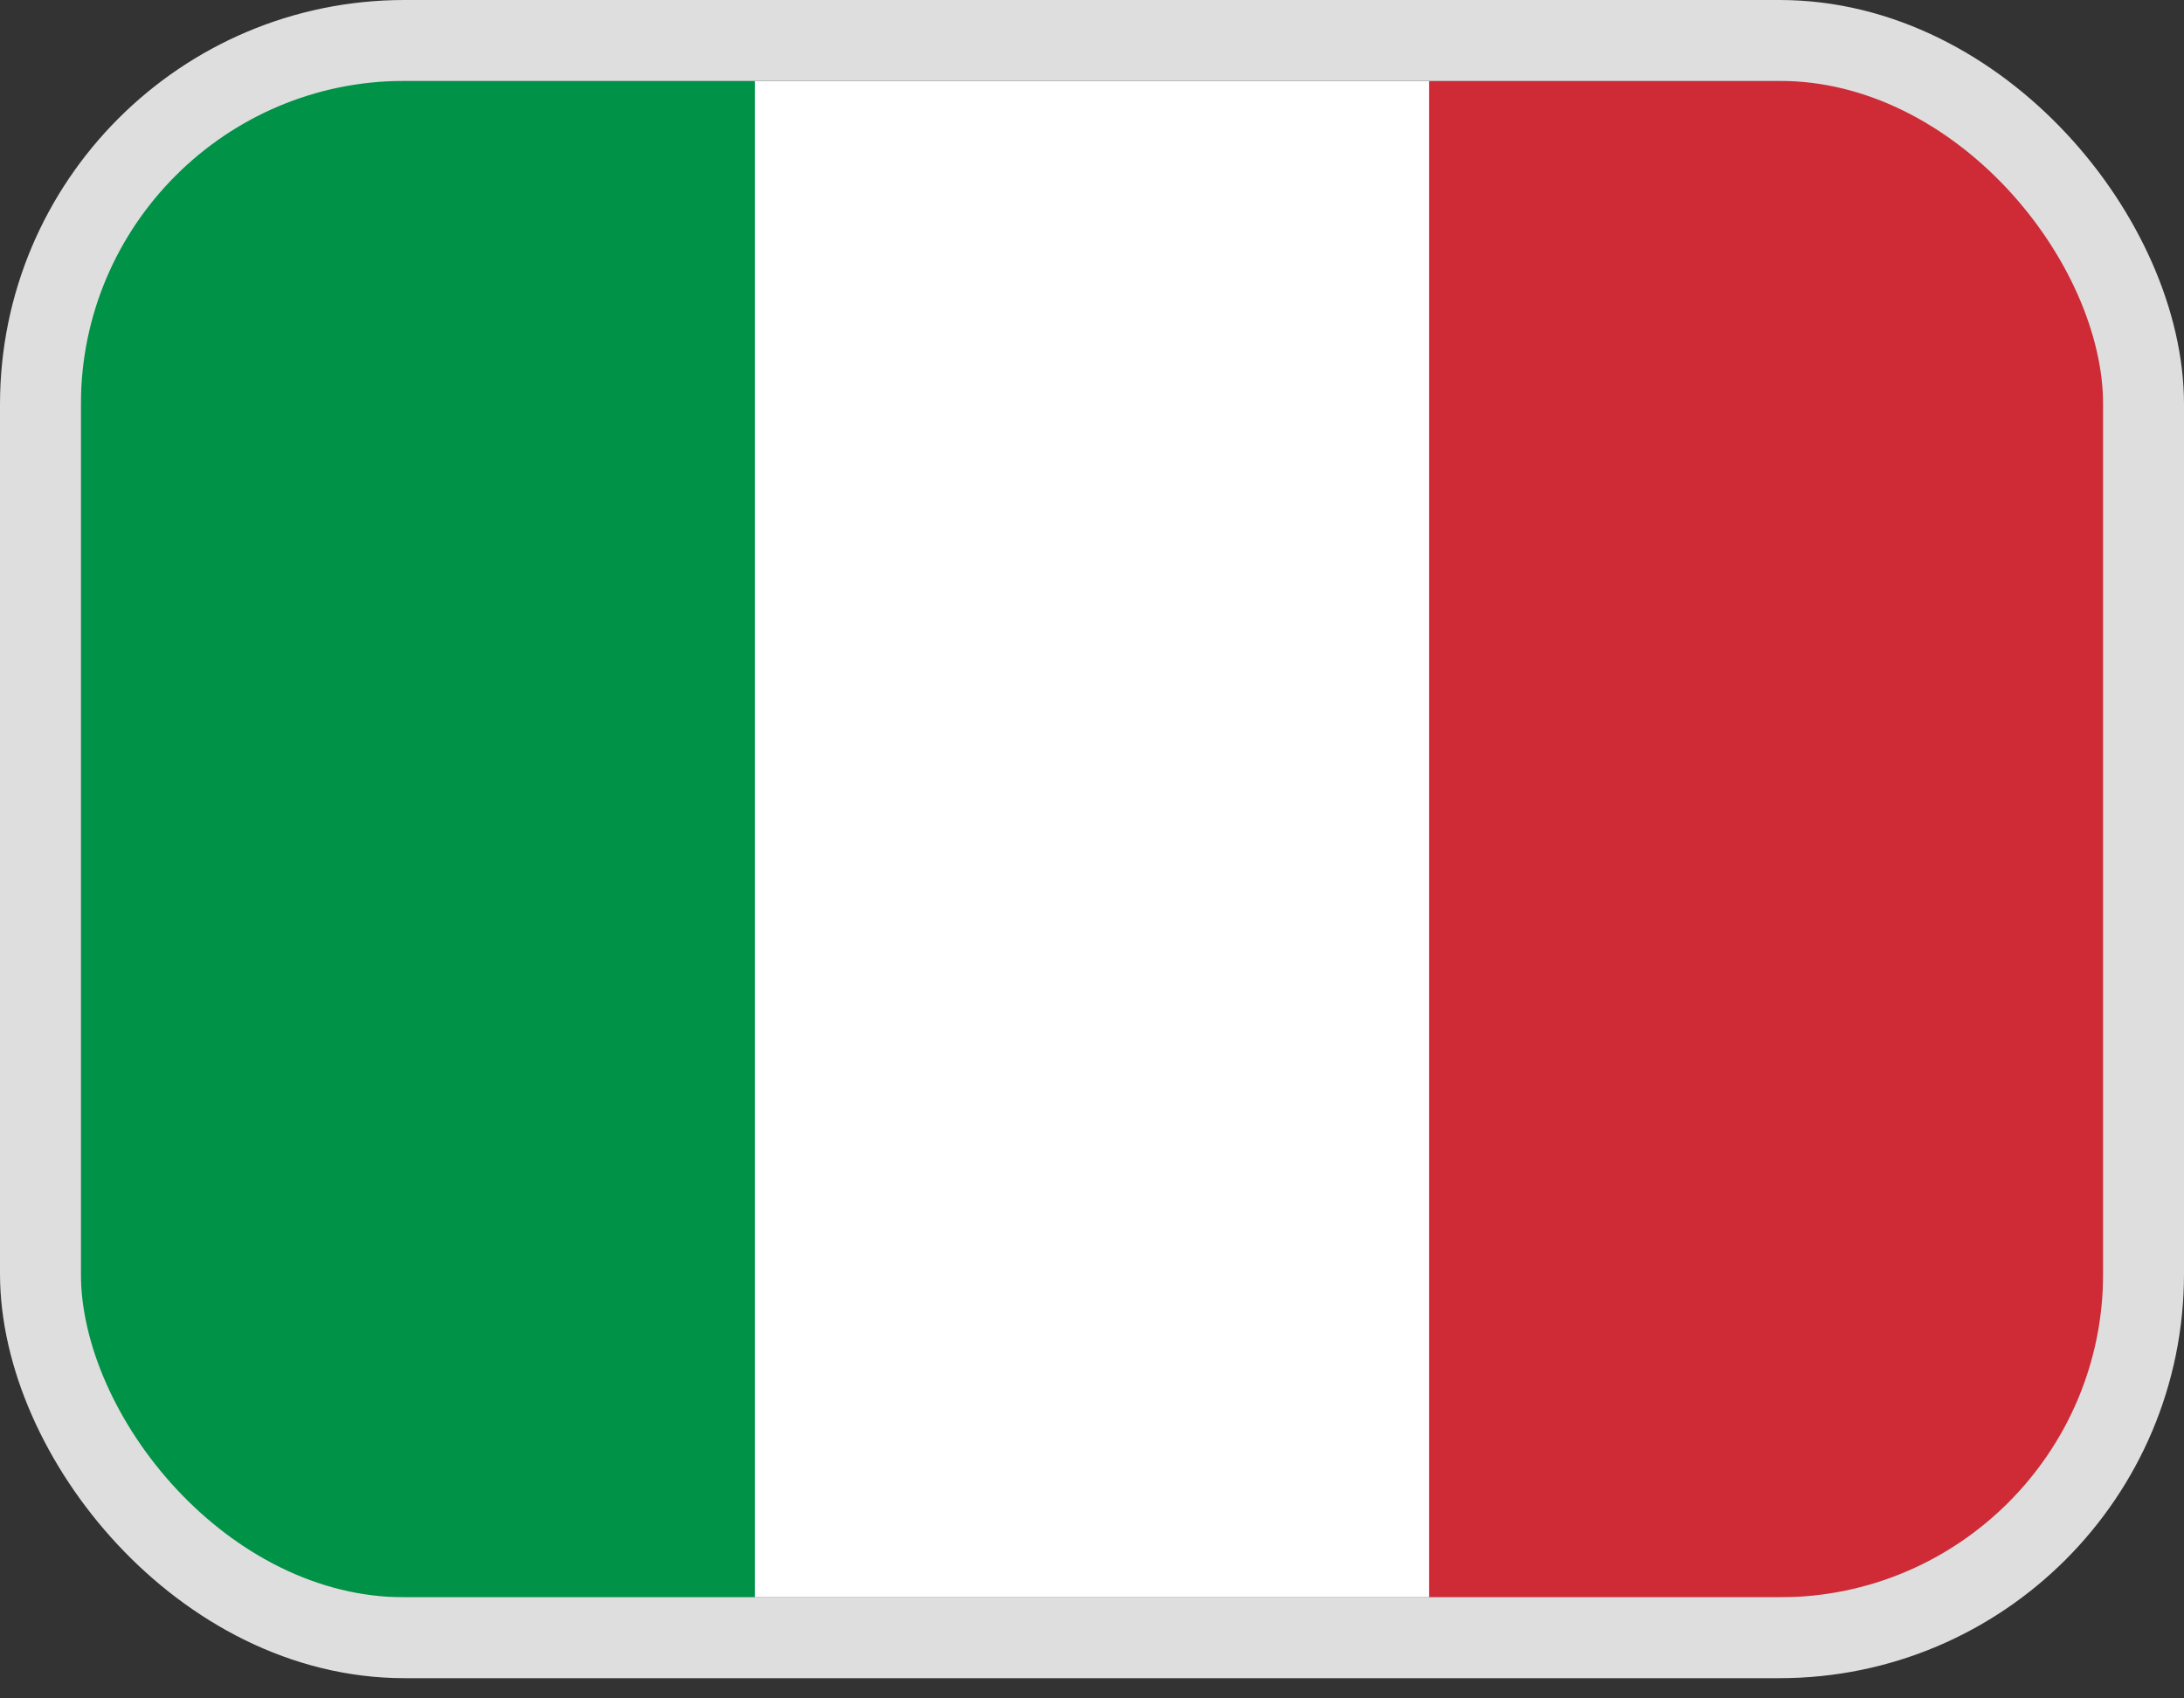
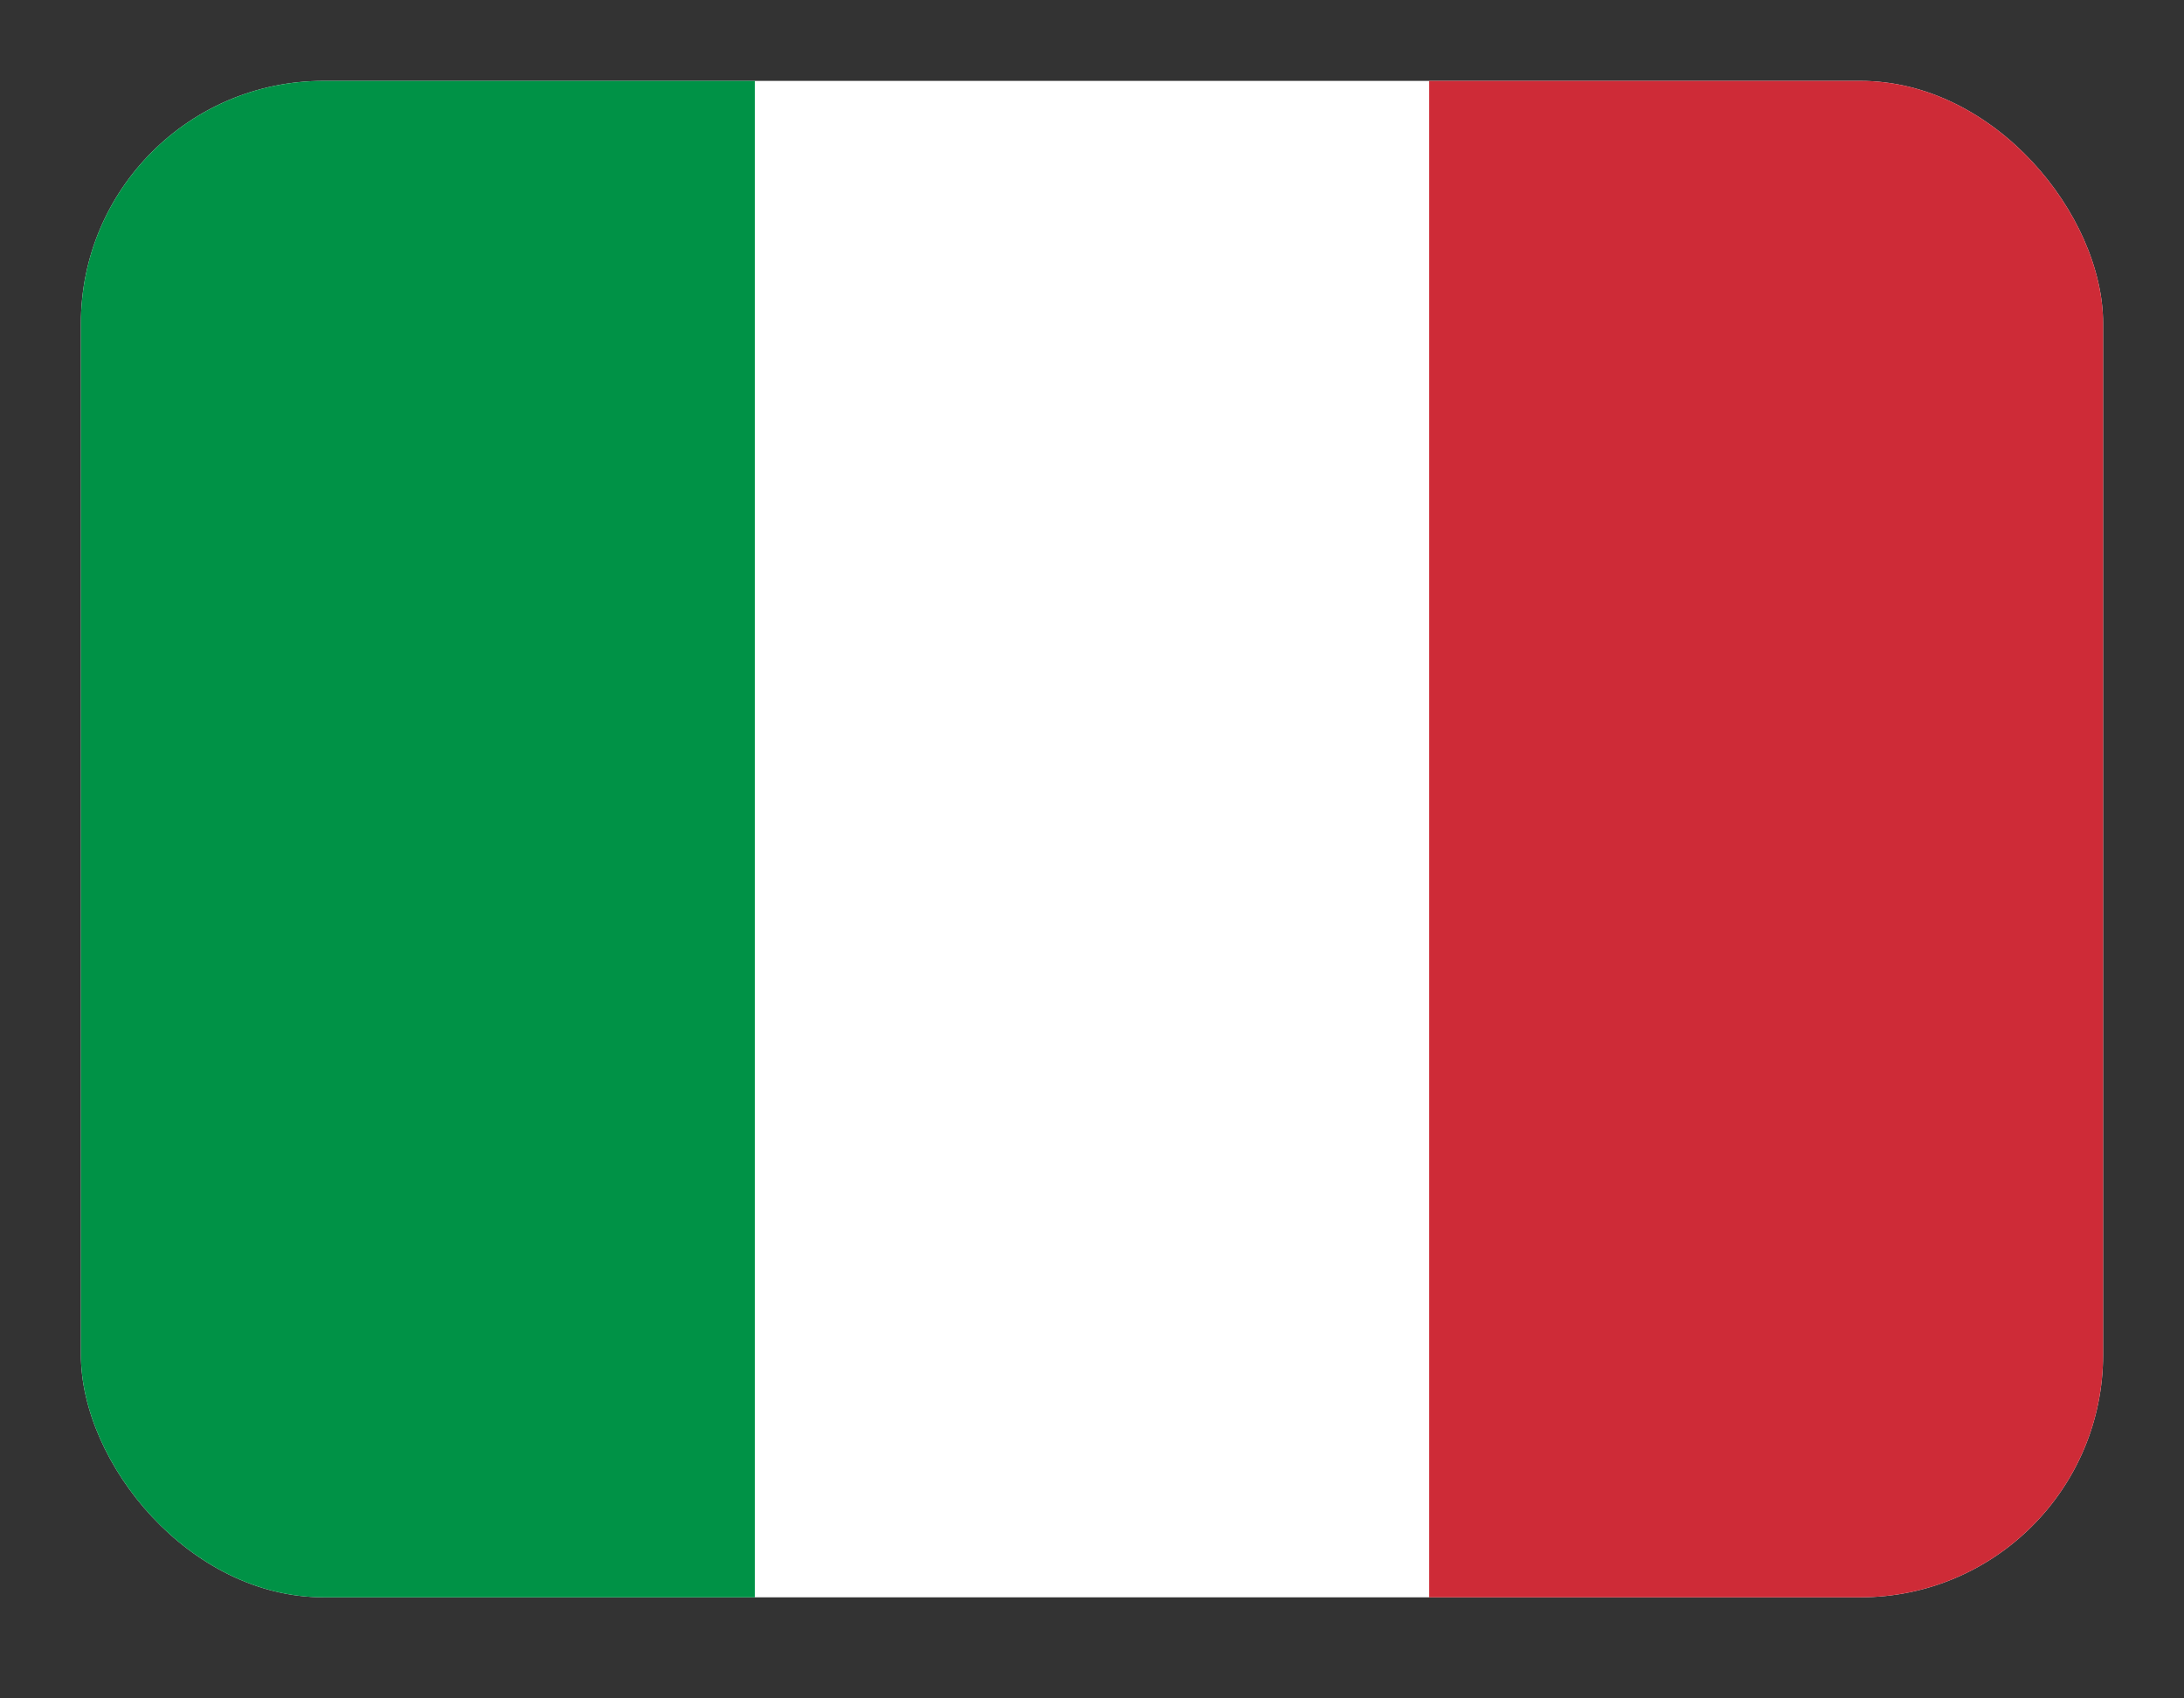
<svg xmlns="http://www.w3.org/2000/svg" width="27" height="21" viewBox="0 0 27 21" fill="none">
  <rect x="0" y="0" width="27" height="21" fill="#333333" stroke="none" />
  <g clip-path="url(#clip0_6621_72058)">
    <path fill-rule="evenodd" clip-rule="evenodd" d="M1 1H26V19.75H1V1Z" fill="white" />
    <path fill-rule="evenodd" clip-rule="evenodd" d="M1 1H9.332V19.75H1V1Z" fill="#009246" />
    <path fill-rule="evenodd" clip-rule="evenodd" d="M17.668 1H26V19.75H17.668V1Z" fill="#CE2B37" />
  </g>
-   <rect x="0.5" y="0.5" width="26" height="19.75" rx="4.5" stroke="#DEDEDE" />
  <defs>
    <clipPath id="clip0_6621_72058">
      <rect x="1" y="1" width="25" height="18.75" rx="3" fill="white" />
    </clipPath>
  </defs>
</svg>